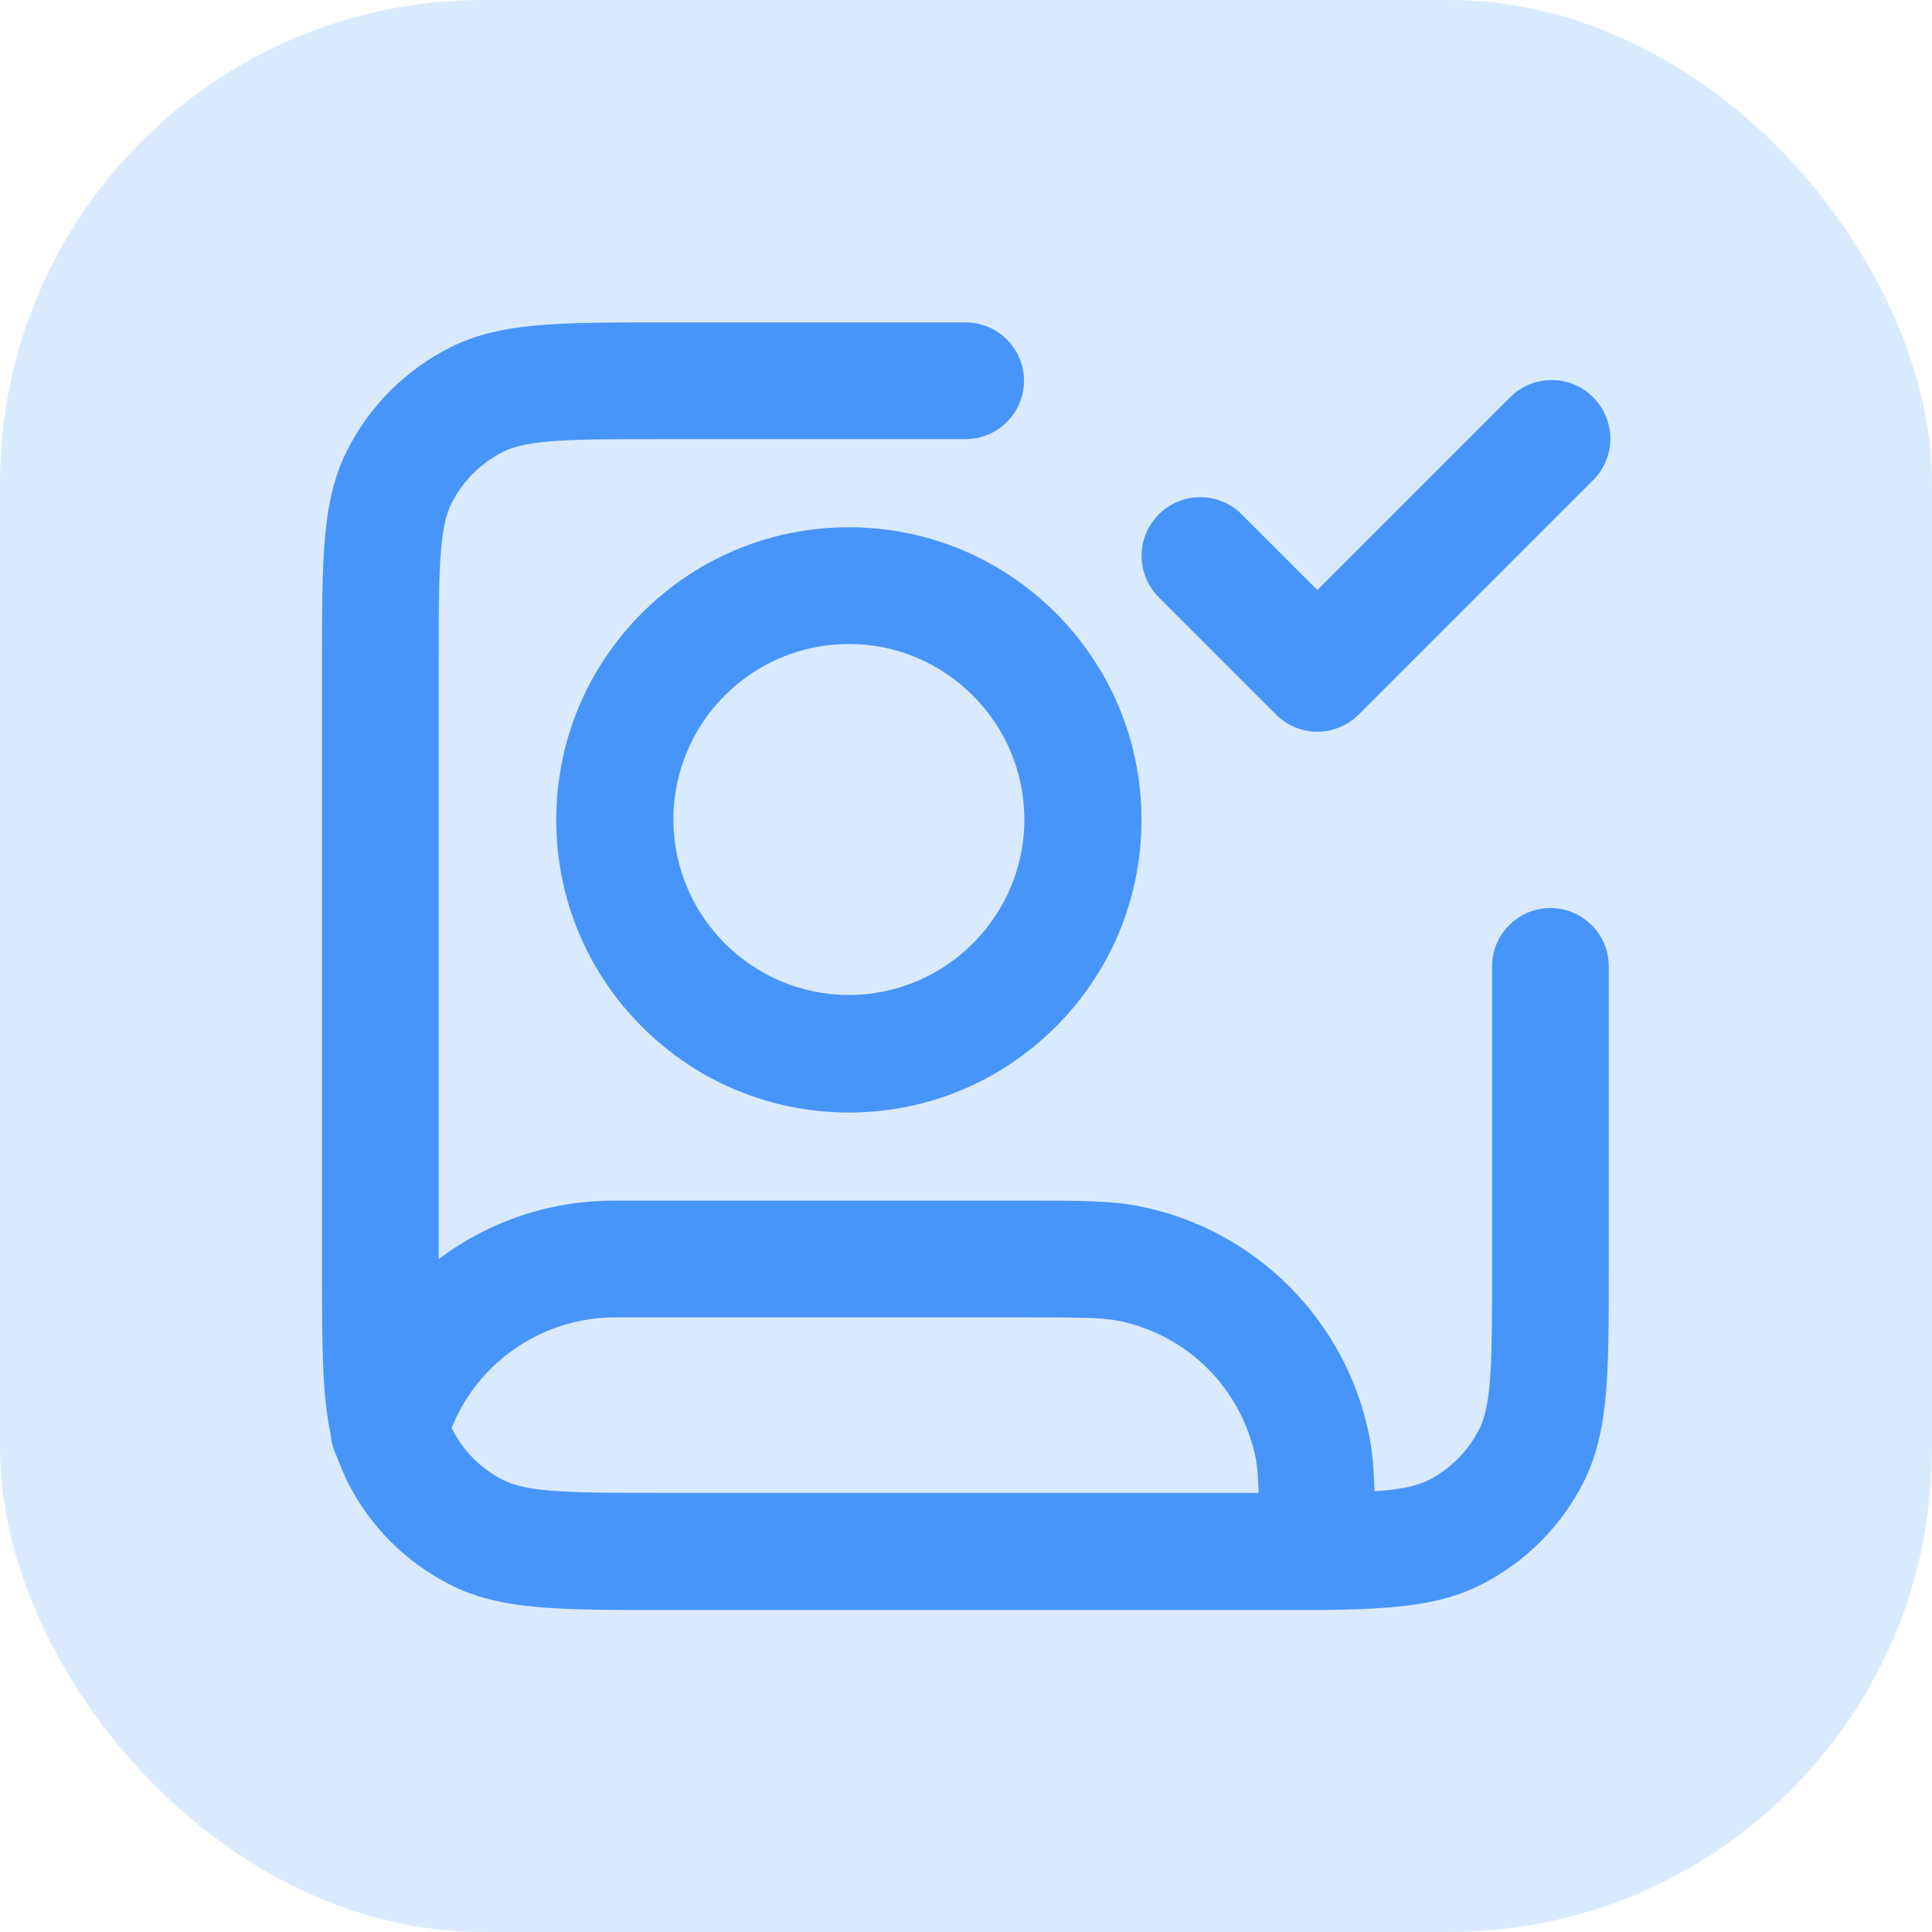
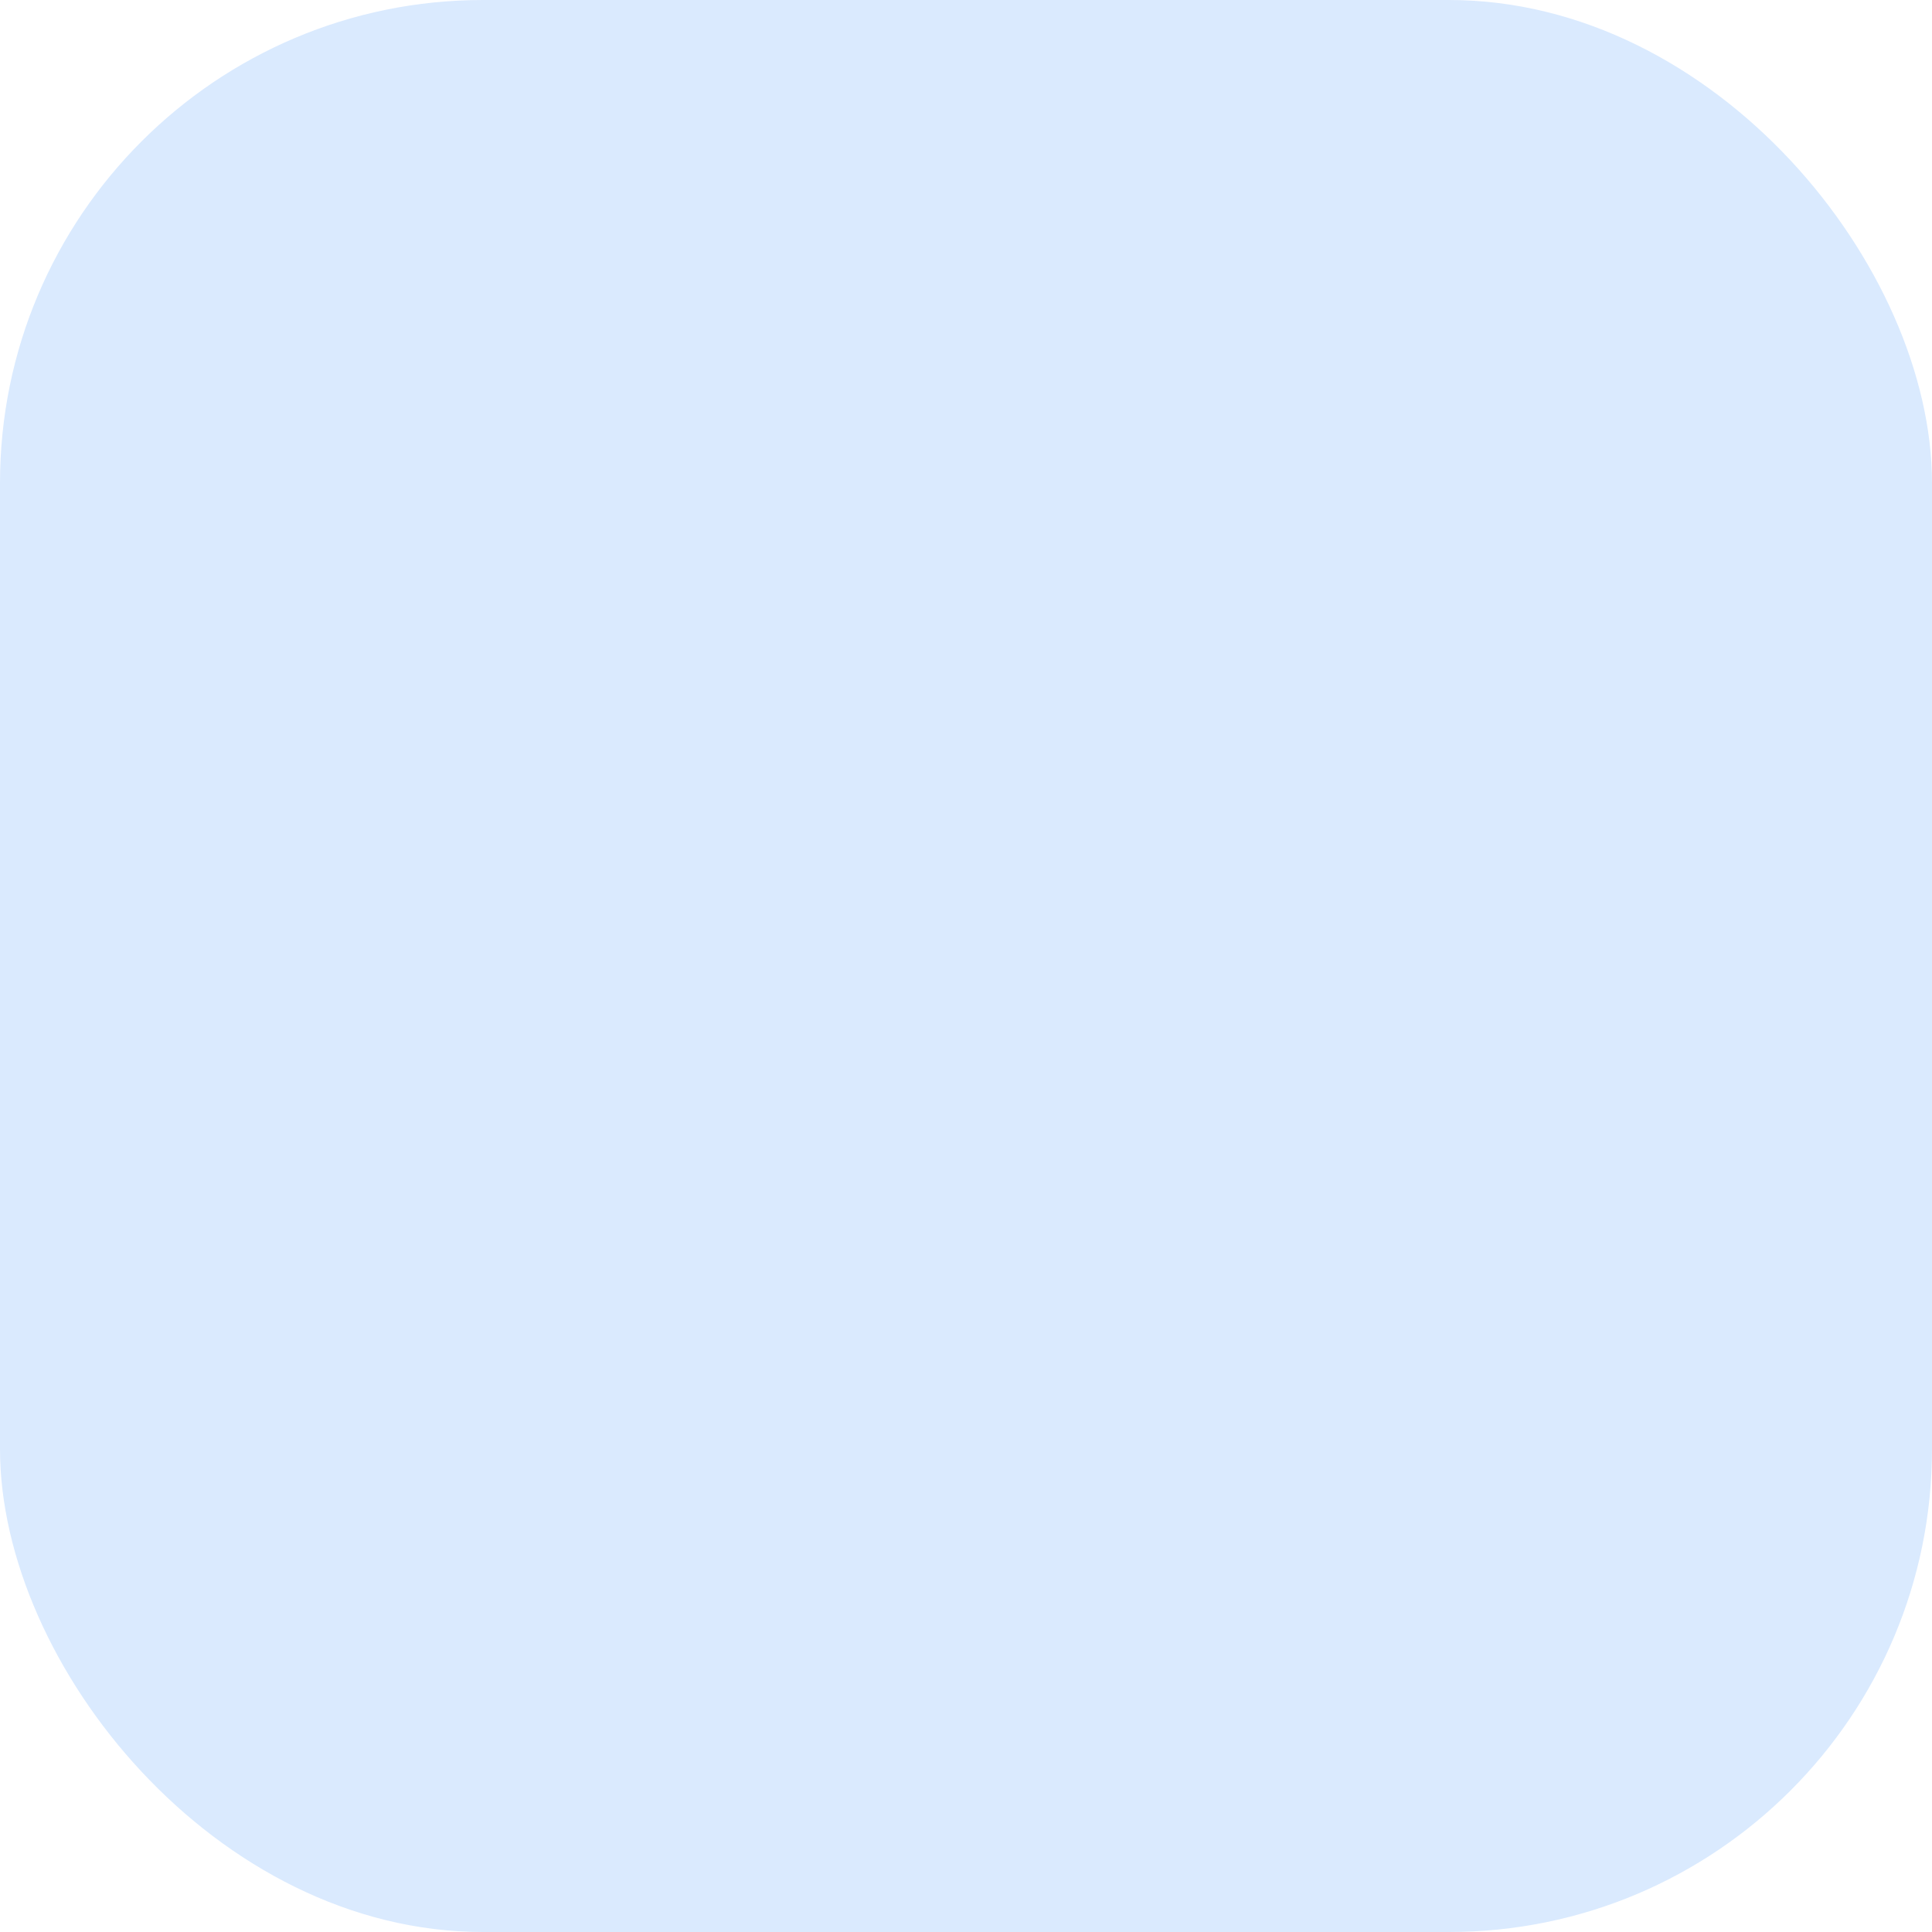
<svg xmlns="http://www.w3.org/2000/svg" id="Calque_2" data-name="Calque 2" viewBox="0 0 48 48">
  <defs>
    <style>
      .cls-1 {
        fill: #4895fa;
      }

      .cls-1, .cls-2 {
        stroke-width: 0px;
      }

      .cls-2 {
        fill: #daeafe;
      }
    </style>
  </defs>
  <g id="Calque_2-2" data-name="Calque 2">
    <g>
      <rect class="cls-2" width="48" height="48" rx="12" ry="12" />
-       <path class="cls-1" d="M32.73,40s-.05,0-.08,0c-.34,0-.7,0-1.08,0h-15.13c-2.59,0-4.02,0-5.26-.63-1.1-.56-1.98-1.44-2.54-2.54-.1-.21-.19-.42-.27-.64-.09-.18-.14-.37-.16-.58-.21-1.01-.21-2.24-.21-4.04v-15.13c0-2.59,0-4.02.63-5.26.56-1.1,1.44-1.98,2.54-2.54,1.24-.63,2.67-.63,5.26-.63h7.56c.8,0,1.45.65,1.45,1.45s-.65,1.45-1.45,1.45h-7.56c-2.14,0-3.32,0-3.94.32-.55.28-.99.72-1.27,1.27-.32.62-.32,1.8-.32,3.94v14.84c1.27-.95,2.77-1.45,4.36-1.45h10.18c1.45,0,2.17,0,2.87.14,1.42.28,2.7.97,3.72,1.99,1.02,1.02,1.71,2.31,1.99,3.72.08.41.11.82.13,1.37.6-.04,1.03-.12,1.33-.27.55-.28.99-.72,1.27-1.27.32-.62.32-1.8.32-3.94v-7.56c0-.8.65-1.45,1.45-1.45s1.45.65,1.45,1.45v7.56c0,2.59,0,4.01-.63,5.26-.56,1.1-1.44,1.98-2.54,2.54-1.03.52-2.17.61-4,.63-.03,0-.07,0-.1,0ZM11.22,35.48s0,.01.01.02c.28.55.72.99,1.27,1.27.62.32,1.8.32,3.94.32h14.83c-.01-.37-.03-.64-.07-.85-.35-1.74-1.69-3.08-3.43-3.43-.42-.08-1.09-.08-2.31-.08h-10.18c-1.8,0-3.41,1.11-4.06,2.75ZM21.09,27.64c-1.94,0-3.77-.76-5.14-2.13-1.37-1.37-2.13-3.2-2.13-5.14s.76-3.77,2.13-5.14c1.37-1.37,3.2-2.13,5.14-2.13s3.77.76,5.14,2.13c1.37,1.37,2.13,3.2,2.13,5.14s-.76,3.77-2.13,5.14c-1.37,1.37-3.2,2.13-5.14,2.13ZM21.09,16c-2.41,0-4.36,1.96-4.36,4.36s1.96,4.36,4.36,4.36,4.36-1.96,4.36-4.36-1.96-4.36-4.36-4.36ZM32.73,18.18c-.37,0-.74-.14-1.03-.43l-2.91-2.91c-.57-.57-.57-1.49,0-2.06.57-.57,1.49-.57,2.06,0l1.88,1.88,4.79-4.79c.57-.57,1.49-.57,2.06,0,.57.57.57,1.49,0,2.06l-5.82,5.82c-.28.28-.66.43-1.03.43Z" />
    </g>
  </g>
</svg>